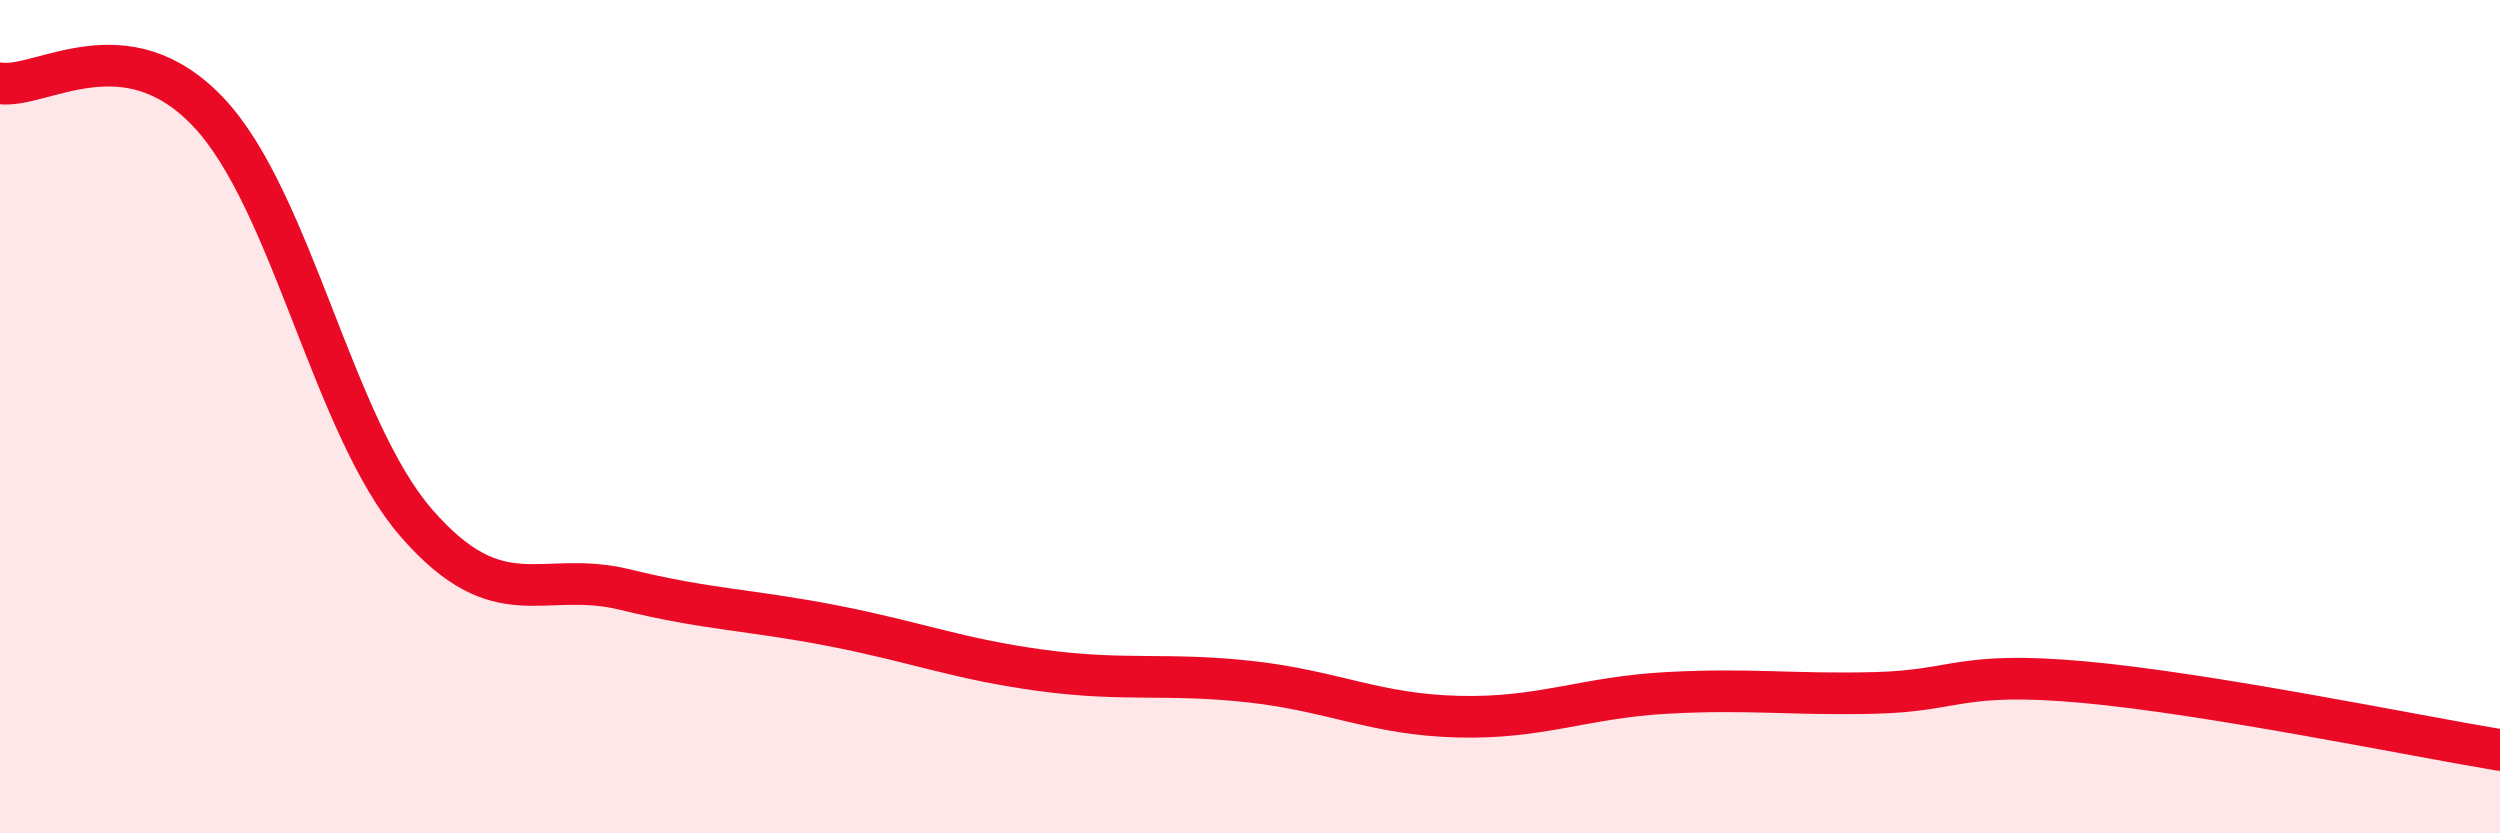
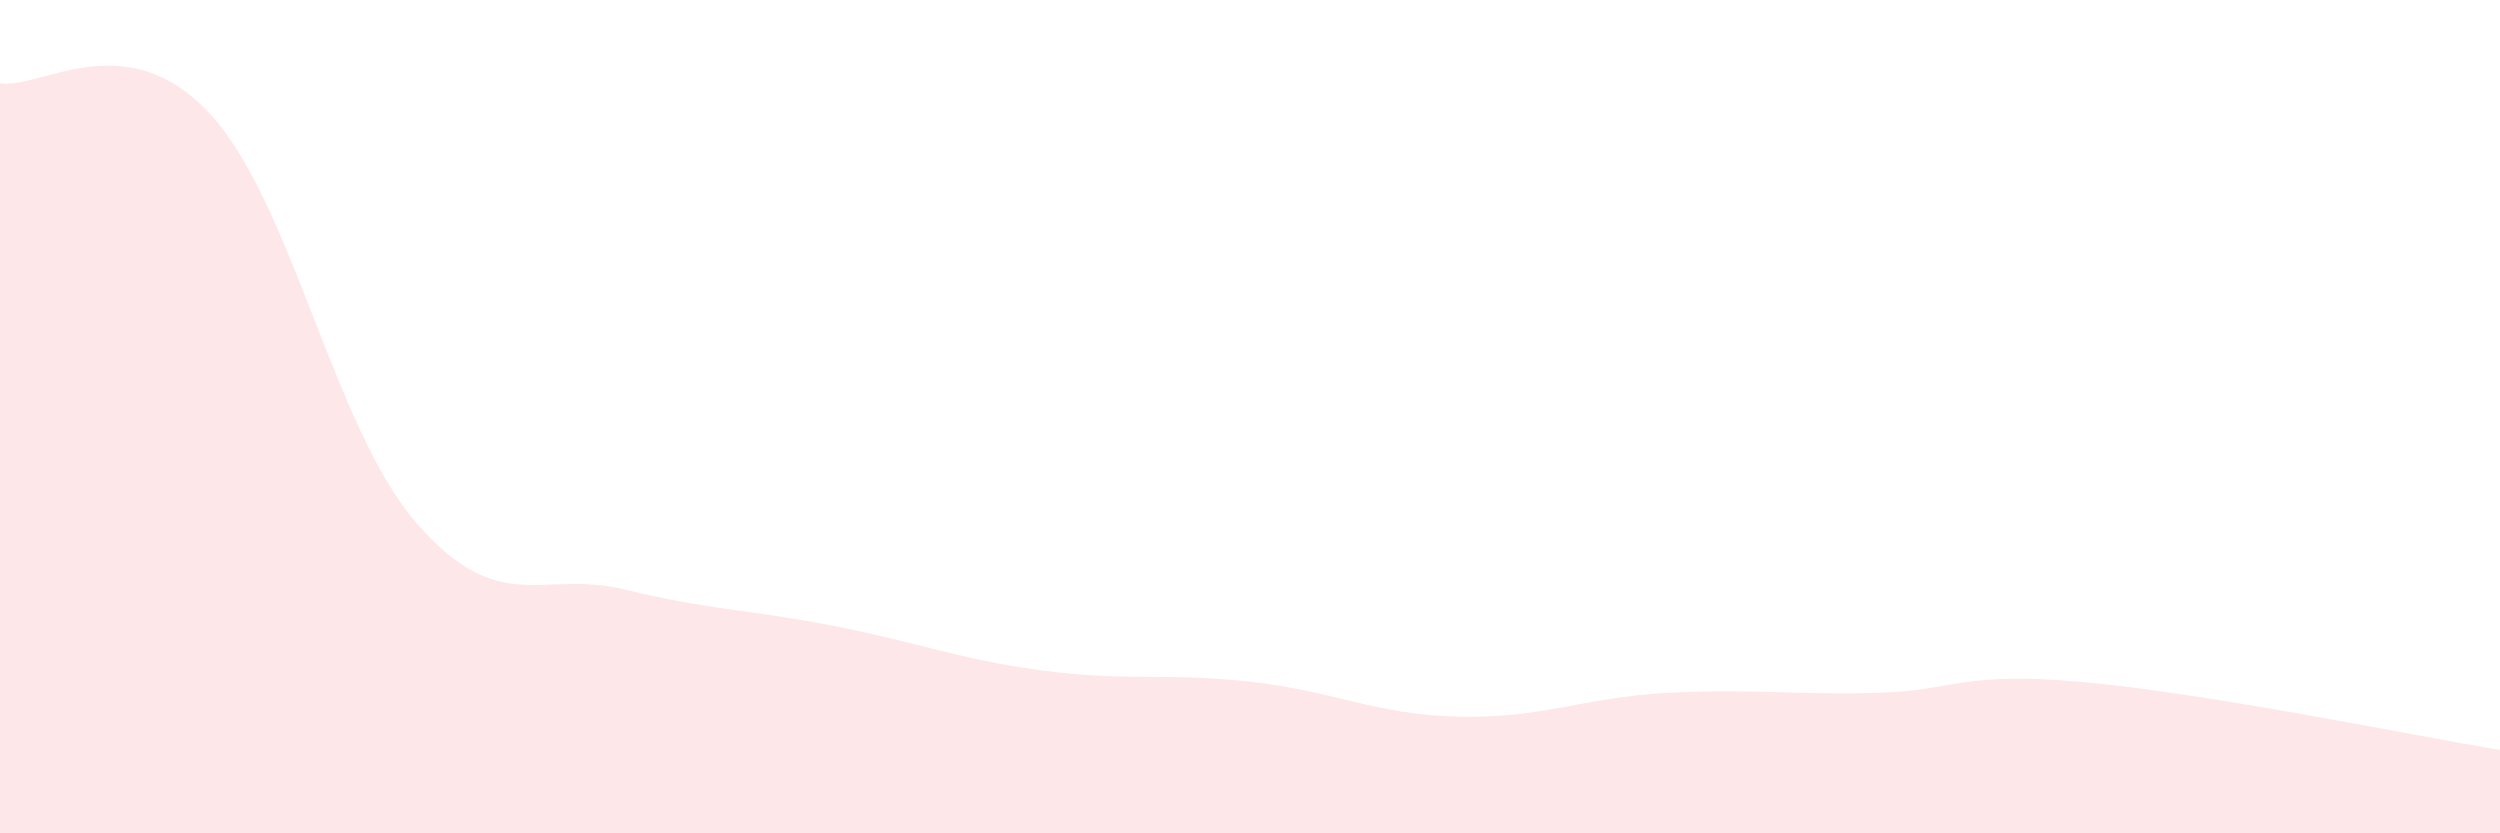
<svg xmlns="http://www.w3.org/2000/svg" width="60" height="20" viewBox="0 0 60 20">
  <path d="M 0,2 C 1,2.14 3,0.58 5,2.69 C 7,4.8 8,10.27 10,12.56 C 12,14.85 13,13.66 15,14.15 C 17,14.64 18,14.63 20,15.02 C 22,15.41 23,15.82 25,16.09 C 27,16.36 28,16.14 30,16.36 C 32,16.58 33,17.15 35,17.2 C 37,17.25 38,16.74 40,16.63 C 42,16.52 43,16.68 45,16.63 C 47,16.58 47,16.1 50,16.37 C 53,16.64 58,17.67 60,18L60 20L0 20Z" fill="#EB0A25" opacity="0.1" stroke-linecap="round" stroke-linejoin="round" />
-   <path d="M 0,2 C 1,2.14 3,0.58 5,2.69 C 7,4.8 8,10.27 10,12.56 C 12,14.85 13,13.66 15,14.15 C 17,14.64 18,14.63 20,15.02 C 22,15.41 23,15.82 25,16.09 C 27,16.36 28,16.14 30,16.36 C 32,16.58 33,17.15 35,17.2 C 37,17.25 38,16.74 40,16.63 C 42,16.52 43,16.68 45,16.63 C 47,16.58 47,16.1 50,16.37 C 53,16.64 58,17.67 60,18" stroke="#EB0A25" stroke-width="1" fill="none" stroke-linecap="round" stroke-linejoin="round" />
</svg>